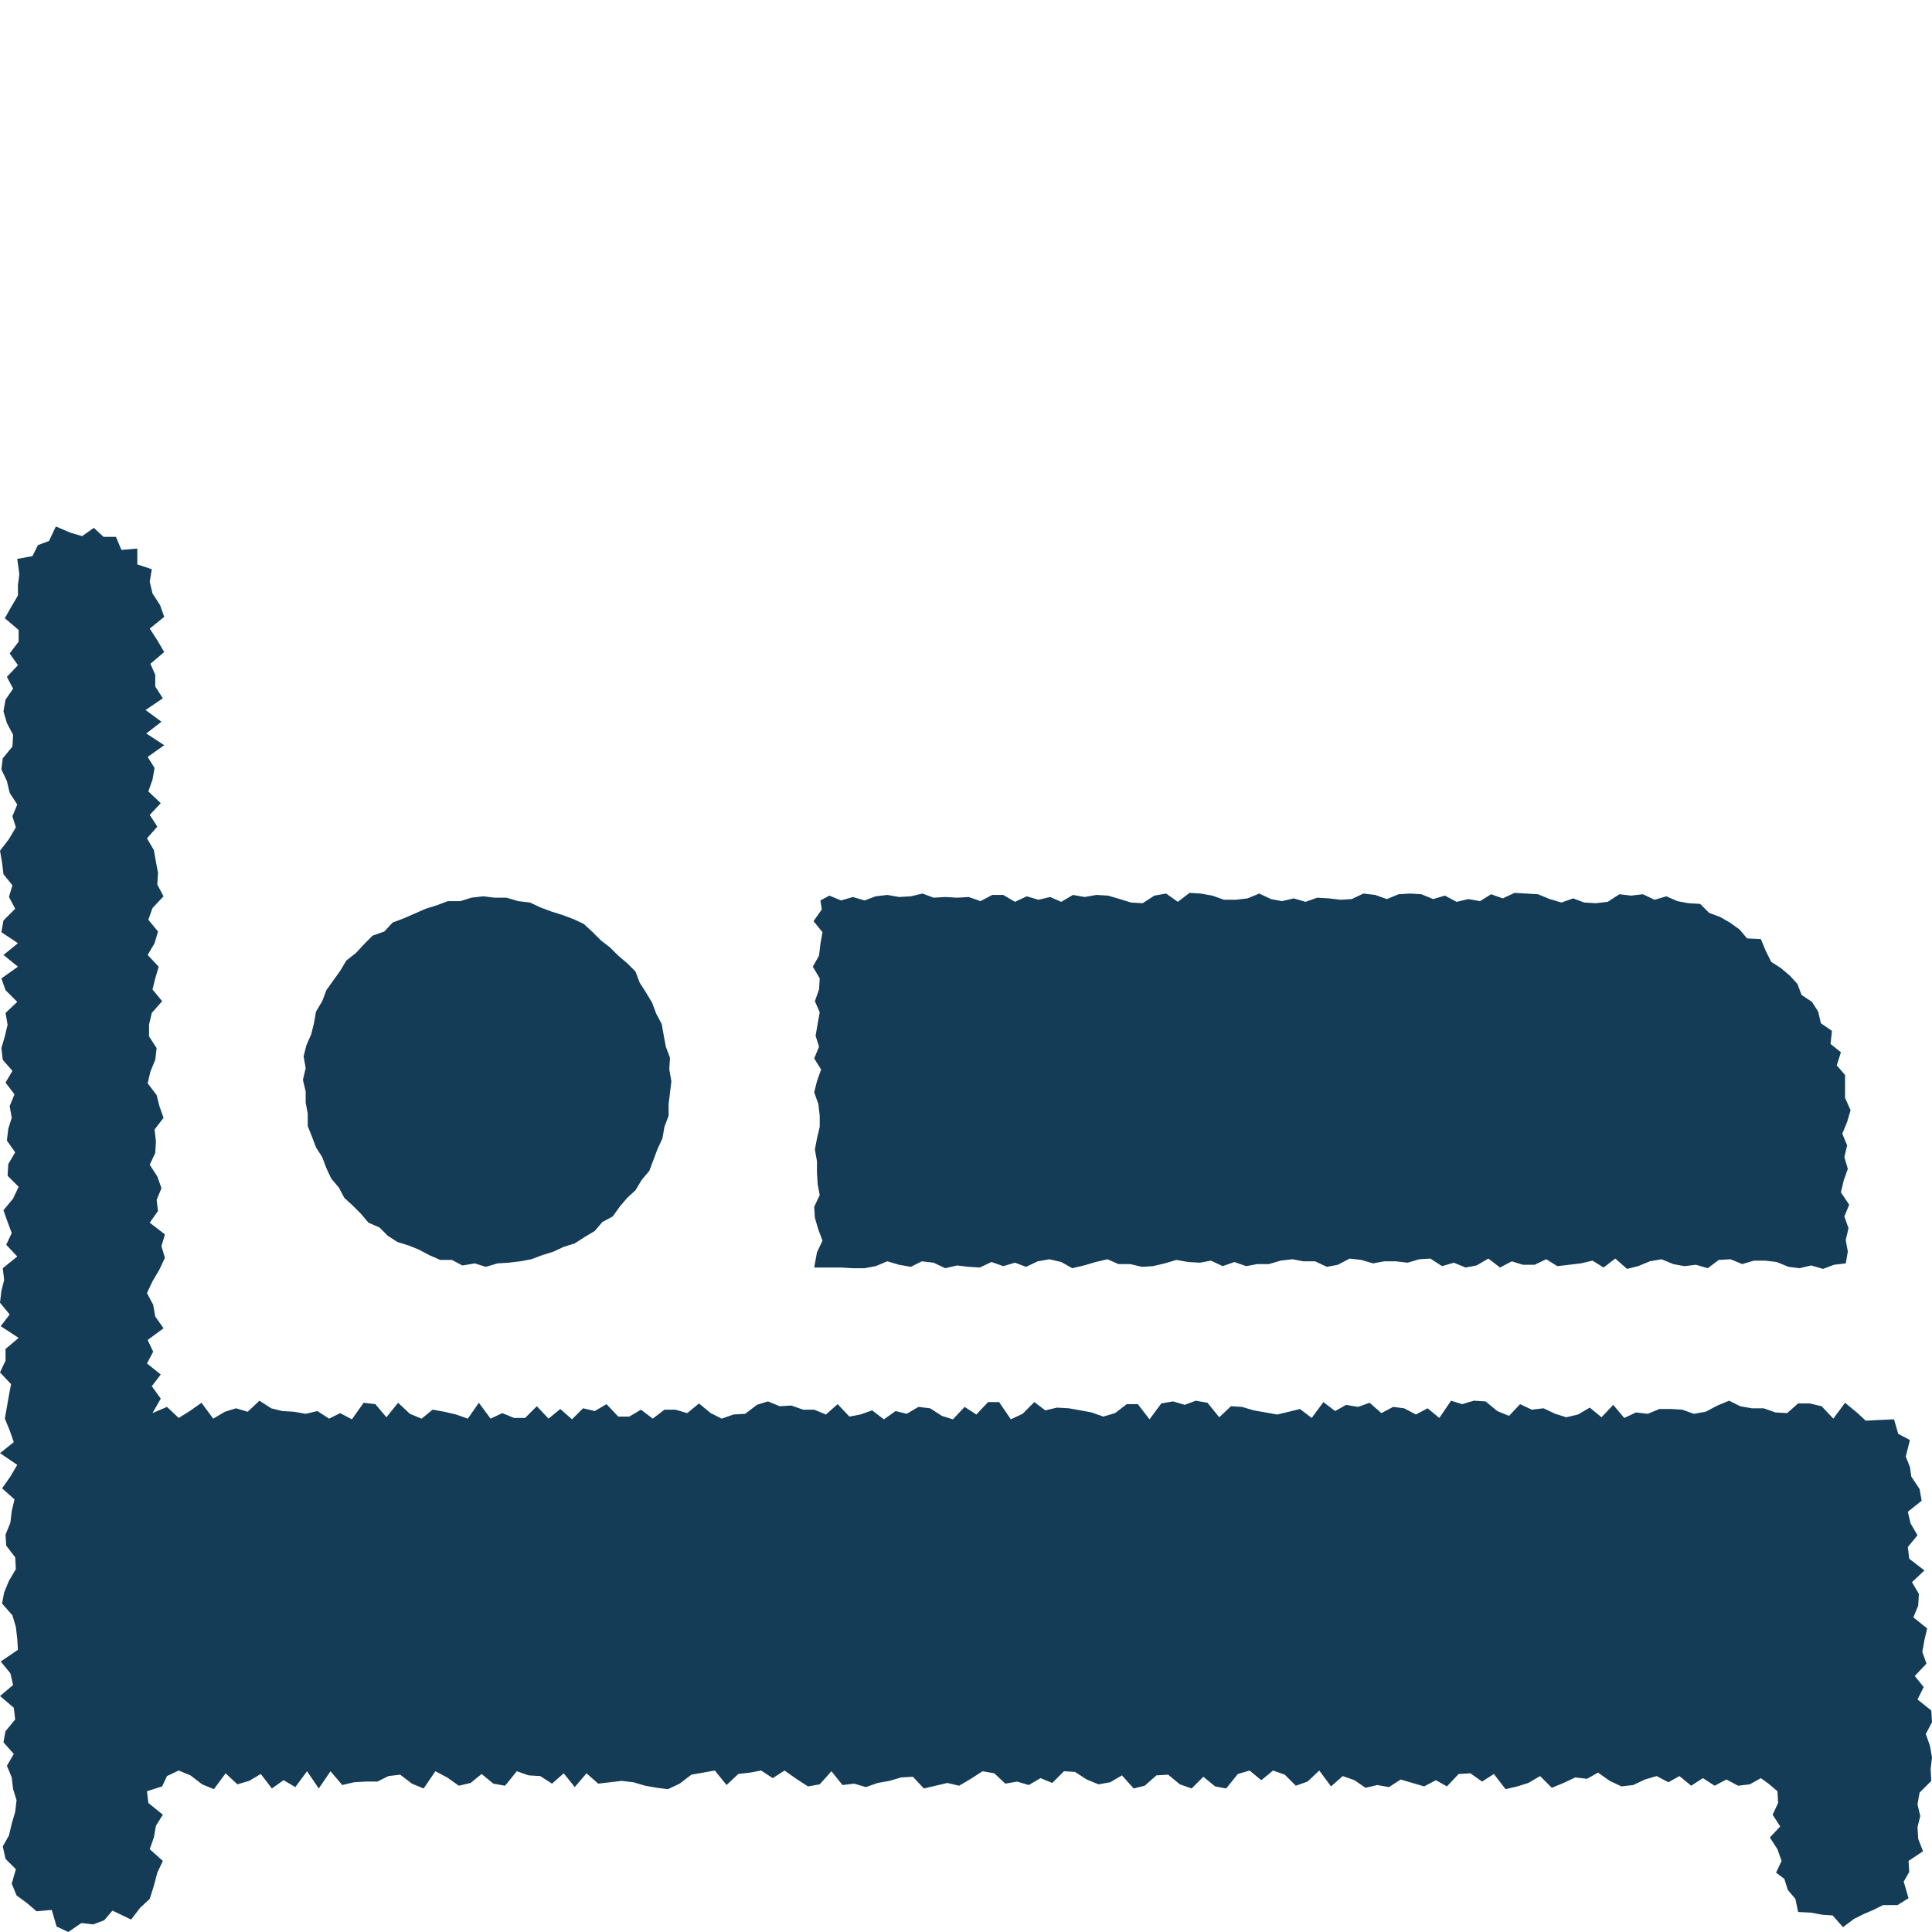
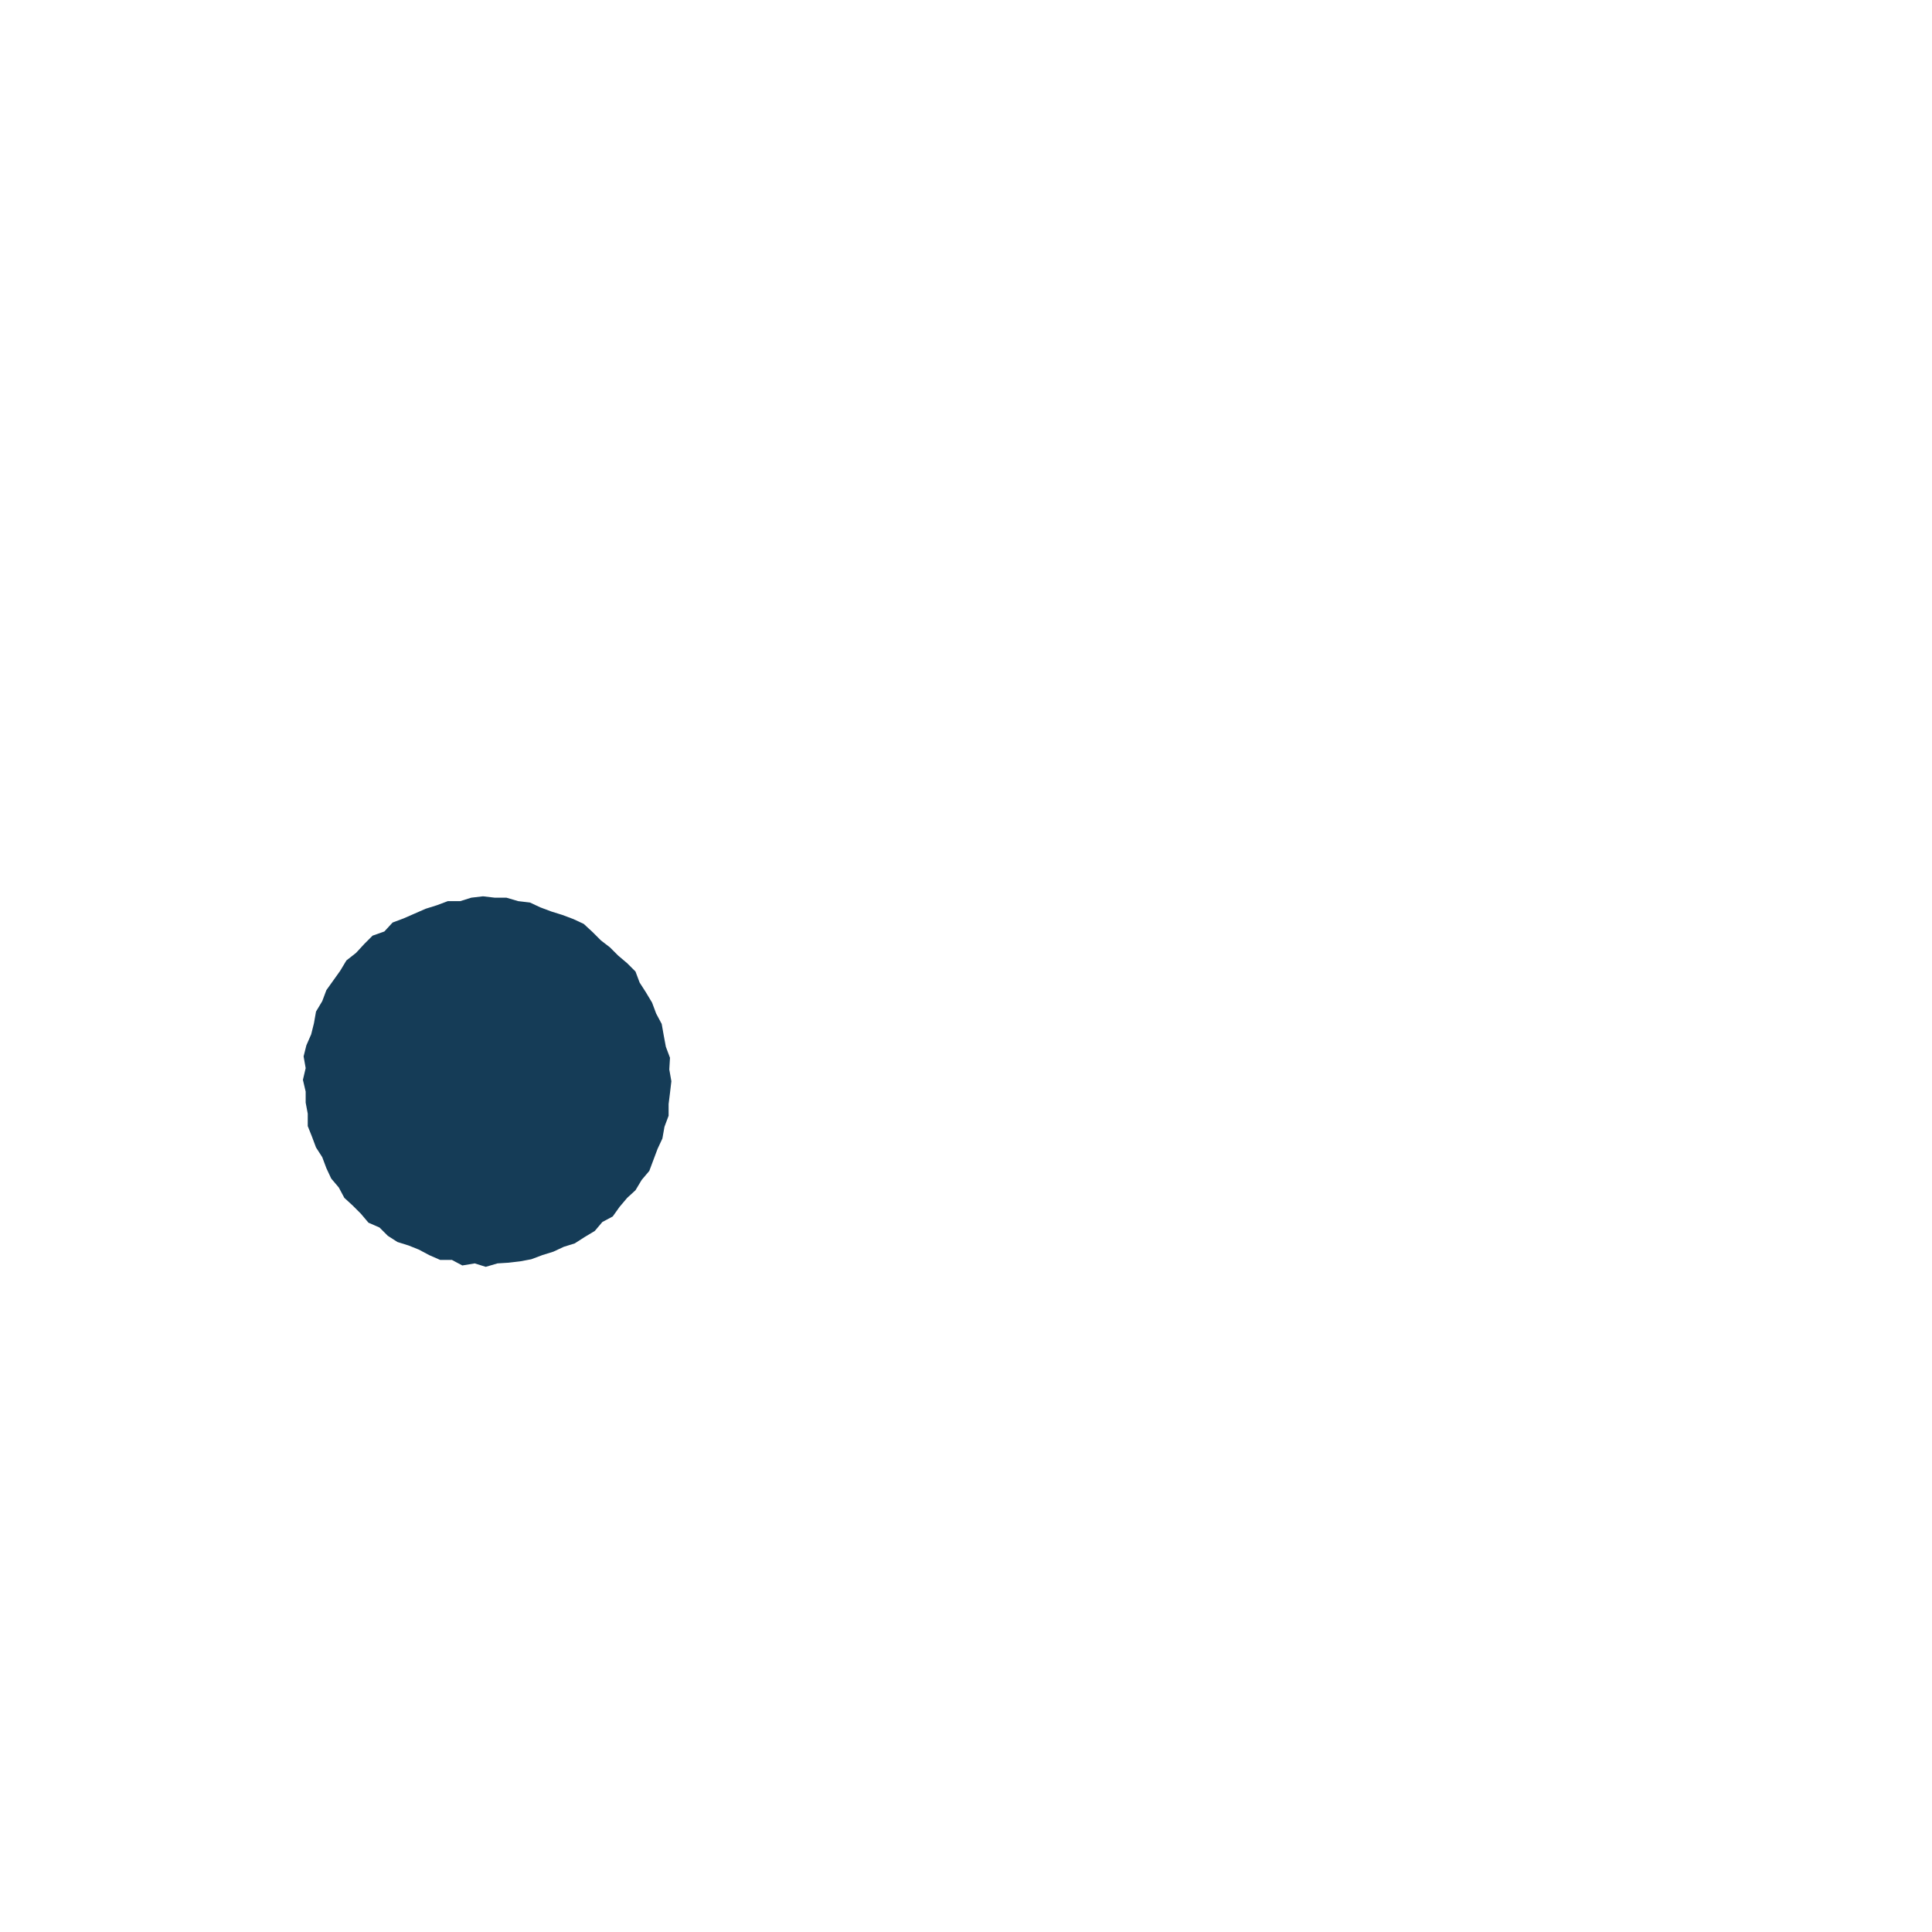
<svg xmlns="http://www.w3.org/2000/svg" id="Layer_1" data-name="Layer 1" width="28" height="28" viewBox="0 0 28 28">
-   <polygon points="2.21 20.48 2.42 20.39 2.59 20.55 2.75 20.45 2.92 20.33 3.09 20.56 3.26 20.46 3.42 20.41 3.59 20.46 3.76 20.3 3.93 20.41 4.09 20.45 4.26 20.46 4.43 20.49 4.6 20.45 4.77 20.56 4.93 20.48 5.1 20.57 5.27 20.33 5.44 20.35 5.6 20.54 5.77 20.33 5.94 20.49 6.11 20.56 6.27 20.43 6.44 20.46 6.61 20.5 6.78 20.56 6.94 20.33 7.11 20.56 7.28 20.48 7.45 20.55 7.61 20.55 7.78 20.38 7.95 20.56 8.12 20.42 8.29 20.57 8.45 20.41 8.62 20.45 8.79 20.35 8.96 20.53 9.12 20.53 9.29 20.43 9.46 20.56 9.63 20.43 9.79 20.43 9.96 20.48 10.13 20.34 10.3 20.48 10.46 20.56 10.63 20.5 10.8 20.49 10.97 20.36 11.13 20.31 11.3 20.38 11.47 20.37 11.64 20.43 11.8 20.43 11.97 20.5 12.14 20.35 12.31 20.53 12.47 20.5 12.64 20.44 12.81 20.57 12.98 20.45 13.14 20.49 13.31 20.39 13.48 20.41 13.65 20.52 13.81 20.57 13.98 20.39 14.15 20.5 14.32 20.32 14.48 20.32 14.65 20.57 14.82 20.49 14.99 20.32 15.15 20.44 15.32 20.4 15.49 20.41 15.66 20.44 15.82 20.47 15.99 20.53 16.16 20.48 16.33 20.35 16.49 20.35 16.66 20.57 16.83 20.34 17 20.31 17.17 20.36 17.33 20.3 17.5 20.33 17.67 20.54 17.84 20.38 18 20.39 18.17 20.44 18.34 20.47 18.51 20.5 18.68 20.46 18.84 20.42 19.01 20.55 19.18 20.32 19.35 20.45 19.51 20.36 19.68 20.39 19.85 20.33 20.02 20.48 20.19 20.39 20.35 20.41 20.52 20.5 20.69 20.41 20.86 20.55 21.03 20.3 21.19 20.35 21.36 20.3 21.53 20.31 21.7 20.45 21.87 20.52 22.03 20.35 22.2 20.43 22.37 20.41 22.54 20.49 22.7 20.54 22.87 20.5 23.04 20.4 23.21 20.54 23.38 20.36 23.54 20.55 23.71 20.47 23.88 20.49 24.05 20.42 24.22 20.42 24.38 20.43 24.55 20.49 24.72 20.46 24.89 20.37 25.06 20.3 25.22 20.38 25.39 20.41 25.56 20.41 25.73 20.47 25.9 20.48 26.06 20.34 26.23 20.34 26.4 20.38 26.57 20.56 26.74 20.33 26.91 20.47 27.04 20.59 27.22 20.58 27.45 20.57 27.51 20.78 27.68 20.87 27.62 21.11 27.68 21.26 27.7 21.4 27.82 21.58 27.85 21.75 27.65 21.91 27.69 22.08 27.79 22.25 27.65 22.42 27.67 22.59 27.89 22.76 27.71 22.93 27.81 23.1 27.8 23.27 27.73 23.44 27.93 23.6 27.89 23.77 27.86 23.94 27.92 24.11 27.75 24.29 27.88 24.45 27.79 24.63 27.99 24.79 28 24.96 27.91 25.13 27.97 25.3 28 25.47 27.98 25.64 27.99 25.81 27.82 25.98 27.79 26.15 27.83 26.32 27.79 26.48 27.8 26.65 27.87 26.83 27.66 26.97 27.67 27.13 27.59 27.27 27.66 27.51 27.5 27.61 27.29 27.61 27.15 27.68 27.01 27.74 26.87 27.81 26.71 27.93 26.56 27.76 26.41 27.75 26.25 27.72 26.06 27.71 26.02 27.52 25.91 27.39 25.86 27.23 25.74 27.14 25.82 26.97 25.76 26.8 25.65 26.63 25.8 26.47 25.69 26.3 25.77 26.13 25.76 25.96 25.63 25.85 25.52 25.77 25.36 25.86 25.19 25.88 25.02 25.79 24.85 25.88 24.68 25.77 24.51 25.88 24.34 25.74 24.18 25.83 24.01 25.74 23.84 25.79 23.67 25.87 23.5 25.89 23.33 25.81 23.16 25.69 23 25.78 22.83 25.76 22.66 25.84 22.49 25.91 22.32 25.74 22.15 25.84 21.99 25.89 21.82 25.93 21.65 25.71 21.48 25.82 21.31 25.7 21.14 25.71 20.97 25.89 20.81 25.8 20.64 25.89 20.47 25.84 20.3 25.79 20.13 25.9 19.96 25.87 19.79 25.91 19.63 25.8 19.46 25.74 19.29 25.89 19.12 25.66 18.95 25.82 18.78 25.88 18.62 25.72 18.45 25.66 18.28 25.8 18.11 25.66 17.94 25.71 17.77 25.92 17.61 25.89 17.44 25.75 17.27 25.92 17.1 25.86 16.93 25.72 16.76 25.73 16.59 25.88 16.43 25.92 16.26 25.73 16.09 25.83 15.92 25.86 15.75 25.79 15.58 25.68 15.42 25.67 15.25 25.84 15.08 25.77 14.91 25.87 14.74 25.82 14.57 25.85 14.41 25.7 14.24 25.67 14.07 25.78 13.9 25.88 13.73 25.84 13.56 25.88 13.39 25.92 13.23 25.75 13.06 25.76 12.89 25.81 12.72 25.84 12.55 25.9 12.38 25.85 12.21 25.87 12.05 25.67 11.88 25.86 11.71 25.89 11.54 25.78 11.37 25.66 11.2 25.77 11.03 25.66 10.87 25.69 10.7 25.71 10.53 25.87 10.36 25.66 10.19 25.69 10.02 25.72 9.85 25.85 9.68 25.93 9.52 25.91 9.35 25.88 9.18 25.83 9.01 25.81 8.84 25.83 8.67 25.85 8.5 25.7 8.33 25.9 8.17 25.7 8 25.85 7.83 25.74 7.66 25.73 7.49 25.67 7.32 25.88 7.15 25.85 6.98 25.71 6.82 25.84 6.65 25.88 6.48 25.76 6.31 25.67 6.14 25.92 5.97 25.85 5.8 25.72 5.63 25.74 5.47 25.82 5.3 25.82 5.13 25.83 4.96 25.87 4.79 25.67 4.62 25.92 4.45 25.67 4.28 25.9 4.11 25.8 3.94 25.92 3.78 25.71 3.61 25.81 3.44 25.86 3.27 25.7 3.1 25.93 2.93 25.86 2.76 25.73 2.59 25.66 2.42 25.74 2.35 25.89 2.13 25.96 2.15 26.13 2.36 26.3 2.26 26.46 2.23 26.63 2.17 26.8 2.36 26.97 2.28 27.14 2.23 27.33 2.17 27.52 2.03 27.65 1.9 27.82 1.63 27.69 1.51 27.83 1.35 27.89 1.18 27.87 .99 28 .82 27.92 .75 27.68 .53 27.7 .39 27.58 .24 27.47 .17 27.3 .23 27.09 .08 26.94 .04 26.76 .13 26.6 .17 26.43 .22 26.26 .24 26.09 .19 25.93 .17 25.76 .1 25.59 .2 25.42 .05 25.25 .08 25.09 .22 24.92 .2 24.75 0 24.58 .19 24.42 .15 24.25 .01 24.08 .26 23.91 .25 23.75 .23 23.58 .18 23.41 .03 23.24 .06 23.08 .13 22.91 .23 22.74 .22 22.57 .09 22.4 .08 22.24 .15 22.07 .17 21.9 .21 21.73 .03 21.57 .15 21.4 .25 21.23 0 21.06 .2 20.9 .14 20.73 .07 20.56 .1 20.39 .13 20.22 .16 20.06 0 19.89 .08 19.72 .08 19.55 .27 19.39 .01 19.22 .14 19.05 0 18.88 .02 18.71 .06 18.55 .04 18.38 .25 18.21 .09 18.04 .17 17.87 .11 17.71 .05 17.54 .19 17.37 .27 17.2 .11 17.04 .12 16.87 .22 16.7 .1 16.53 .12 16.36 .17 16.2 .14 16.03 .21 15.86 .08 15.69 .18 15.52 .04 15.36 .02 15.19 .07 15.02 .11 14.85 .08 14.68 .25 14.52 .08 14.35 .02 14.18 .26 14.01 .05 13.84 .26 13.67 .02 13.51 .05 13.34 .22 13.17 .13 13 .18 12.83 .05 12.67 .03 12.5 0 12.33 .13 12.16 .23 11.99 .18 11.83 .25 11.66 .14 11.49 .1 11.32 .02 11.15 .04 10.99 .18 10.82 .19 10.65 .1 10.48 .05 10.31 .08 10.14 .19 9.98 .1 9.81 .26 9.64 .14 9.47 .27 9.3 .27 9.13 .07 8.96 .16 8.8 .26 8.63 .26 8.48 .28 8.32 .25 8.1 .47 8.06 .55 7.9 .71 7.84 .81 7.63 1.02 7.72 1.19 7.77 1.36 7.65 1.5 7.78 1.68 7.78 1.76 7.97 1.99 7.95 1.99 8.18 2.2 8.25 2.17 8.43 2.21 8.6 2.32 8.77 2.38 8.94 2.17 9.11 2.28 9.28 2.38 9.45 2.18 9.62 2.25 9.78 2.25 9.95 2.36 10.12 2.11 10.29 2.34 10.46 2.12 10.63 2.38 10.8 2.14 10.97 2.24 11.13 2.21 11.3 2.15 11.47 2.33 11.64 2.17 11.81 2.28 11.98 2.13 12.15 2.23 12.32 2.26 12.49 2.29 12.65 2.28 12.82 2.37 12.99 2.21 13.16 2.15 13.33 2.29 13.5 2.24 13.67 2.14 13.84 2.3 14.01 2.25 14.18 2.21 14.34 2.35 14.51 2.2 14.68 2.16 14.85 2.16 15.02 2.27 15.19 2.25 15.36 2.18 15.53 2.14 15.7 2.27 15.87 2.31 16.03 2.37 16.2 2.24 16.37 2.26 16.54 2.25 16.71 2.17 16.88 2.28 17.05 2.34 17.22 2.27 17.39 2.29 17.55 2.17 17.72 2.39 17.89 2.34 18.06 2.39 18.23 2.31 18.4 2.21 18.57 2.13 18.74 2.22 18.91 2.25 19.08 2.37 19.25 2.14 19.42 2.22 19.59 2.13 19.76 2.33 19.92 2.2 20.09 2.33 20.27 2.21 20.48" style="fill: #153c57;" />
-   <polygon points="26.75 18.31 26.58 18.33 26.42 18.39 26.25 18.34 26.08 18.38 25.92 18.36 25.75 18.29 25.58 18.27 25.42 18.27 25.25 18.32 25.08 18.25 24.91 18.26 24.75 18.38 24.58 18.33 24.41 18.35 24.25 18.32 24.08 18.25 23.91 18.28 23.74 18.35 23.58 18.39 23.41 18.24 23.24 18.37 23.08 18.27 22.91 18.31 22.74 18.33 22.57 18.35 22.41 18.25 22.24 18.33 22.07 18.33 21.91 18.28 21.74 18.37 21.57 18.24 21.4 18.34 21.24 18.37 21.07 18.3 20.9 18.35 20.73 18.24 20.57 18.25 20.4 18.3 20.23 18.28 20.06 18.28 19.9 18.31 19.73 18.26 19.56 18.24 19.39 18.33 19.23 18.36 19.06 18.28 18.89 18.28 18.73 18.25 18.56 18.27 18.39 18.32 18.22 18.32 18.06 18.35 17.89 18.29 17.72 18.35 17.55 18.27 17.39 18.3 17.22 18.29 17.05 18.26 16.88 18.31 16.71 18.35 16.55 18.36 16.38 18.32 16.21 18.32 16.05 18.25 15.88 18.29 15.71 18.34 15.54 18.38 15.38 18.29 15.21 18.25 15.04 18.28 14.87 18.36 14.71 18.3 14.54 18.35 14.37 18.29 14.2 18.37 14.04 18.36 13.87 18.34 13.7 18.38 13.53 18.3 13.36 18.28 13.2 18.36 13.03 18.33 12.86 18.28 12.69 18.35 12.53 18.38 12.36 18.38 12.19 18.37 12.02 18.37 11.8 18.37 11.84 18.15 11.92 17.98 11.86 17.82 11.81 17.65 11.8 17.49 11.88 17.32 11.85 17.16 11.84 16.99 11.84 16.83 11.81 16.66 11.84 16.5 11.88 16.33 11.88 16.17 11.86 16 11.8 15.83 11.84 15.67 11.9 15.5 11.8 15.34 11.87 15.17 11.82 15.01 11.85 14.84 11.88 14.67 11.81 14.51 11.87 14.34 11.88 14.18 11.78 14.01 11.87 13.85 11.89 13.68 11.92 13.51 11.79 13.35 11.91 13.18 11.89 13.05 12.02 12.98 12.19 13.05 12.36 13 12.53 13.05 12.69 12.99 12.86 12.97 13.03 13 13.2 12.99 13.37 12.95 13.53 13.01 13.7 13 13.87 13.01 14.04 13 14.21 13.06 14.38 12.97 14.54 12.97 14.71 13.07 14.88 12.99 15.05 13.04 15.22 13 15.38 13.07 15.55 12.97 15.72 13 15.89 12.97 16.06 12.98 16.23 13.03 16.39 13.08 16.56 13.09 16.73 12.98 16.9 12.95 17.07 13.07 17.24 12.94 17.4 12.95 17.57 12.98 17.74 13.04 17.91 13.04 18.08 13.02 18.25 12.95 18.42 13.03 18.58 13.06 18.75 13.02 18.92 13.07 19.09 13.01 19.26 13.02 19.43 13.04 19.59 13.03 19.76 12.95 19.93 12.97 20.1 13.03 20.27 12.96 20.44 12.95 20.6 12.96 20.77 13.03 20.94 12.98 21.11 13.07 21.28 13.03 21.45 13.06 21.61 12.96 21.78 13.02 21.95 12.94 22.12 12.95 22.29 12.96 22.46 13.03 22.63 13.08 22.8 13.02 22.96 13.08 23.13 13.09 23.3 13.07 23.47 12.96 23.64 12.98 23.81 12.96 23.98 13.04 24.15 12.99 24.31 13.06 24.47 13.09 24.64 13.1 24.77 13.23 24.93 13.29 25.07 13.37 25.21 13.47 25.32 13.6 25.52 13.61 25.59 13.78 25.67 13.94 25.81 14.03 25.94 14.14 26.05 14.26 26.11 14.42 26.26 14.52 26.35 14.66 26.39 14.83 26.55 14.94 26.53 15.13 26.68 15.25 26.62 15.44 26.74 15.58 26.74 15.75 26.74 15.91 26.82 16.09 26.77 16.26 26.7 16.43 26.77 16.6 26.73 16.77 26.78 16.94 26.72 17.11 26.68 17.28 26.8 17.46 26.73 17.63 26.79 17.8 26.75 17.97 26.78 18.14 26.75 18.31" style="fill: #153c57;" />
  <polygon points="6.67 13.06 6.83 13.01 7 12.99 7.17 13.01 7.34 13.01 7.51 13.06 7.68 13.08 7.83 13.15 7.99 13.21 8.15 13.26 8.31 13.32 8.46 13.39 8.59 13.51 8.71 13.63 8.84 13.73 8.96 13.85 9.09 13.96 9.21 14.08 9.27 14.24 9.36 14.38 9.45 14.53 9.51 14.69 9.59 14.84 9.62 15.01 9.65 15.17 9.71 15.33 9.7 15.5 9.73 15.67 9.71 15.84 9.69 16 9.69 16.17 9.63 16.33 9.6 16.5 9.53 16.65 9.47 16.81 9.41 16.97 9.3 17.1 9.21 17.25 9.09 17.36 8.98 17.49 8.88 17.63 8.73 17.71 8.62 17.84 8.47 17.93 8.33 18.02 8.17 18.07 8.02 18.14 7.86 18.19 7.7 18.25 7.54 18.28 7.37 18.3 7.21 18.31 7.04 18.36 6.88 18.31 6.7 18.34 6.55 18.26 6.38 18.26 6.22 18.19 6.07 18.11 5.92 18.05 5.76 18 5.62 17.91 5.5 17.79 5.34 17.72 5.23 17.59 5.11 17.47 4.99 17.36 4.91 17.21 4.8 17.08 4.73 16.93 4.67 16.77 4.58 16.63 4.52 16.47 4.46 16.32 4.46 16.14 4.43 15.98 4.43 15.82 4.39 15.65 4.43 15.48 4.4 15.31 4.44 15.15 4.51 14.99 4.55 14.83 4.58 14.66 4.67 14.51 4.73 14.35 4.83 14.21 4.93 14.07 5.02 13.92 5.16 13.81 5.28 13.68 5.4 13.56 5.57 13.5 5.69 13.37 5.85 13.31 6.01 13.24 6.17 13.17 6.33 13.12 6.49 13.06 6.67 13.06" style="fill: #153c57;" />
</svg>